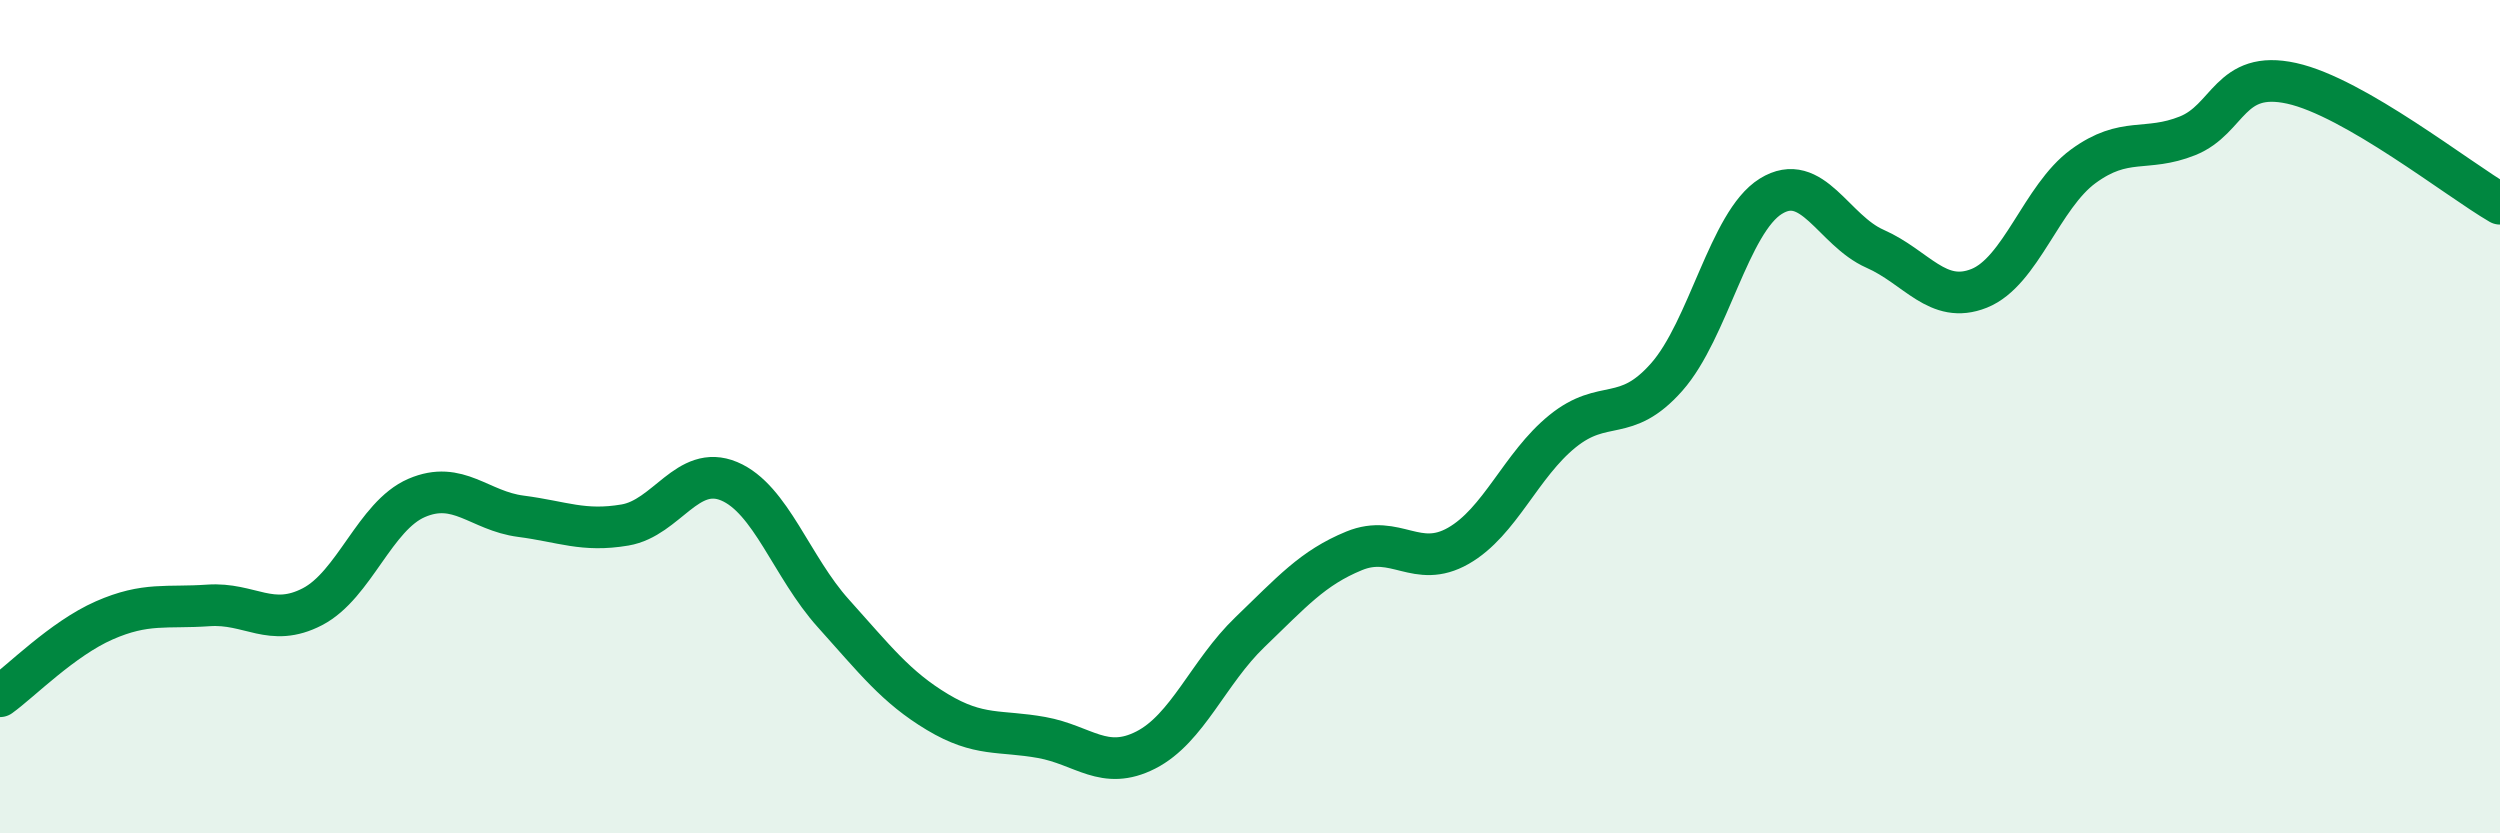
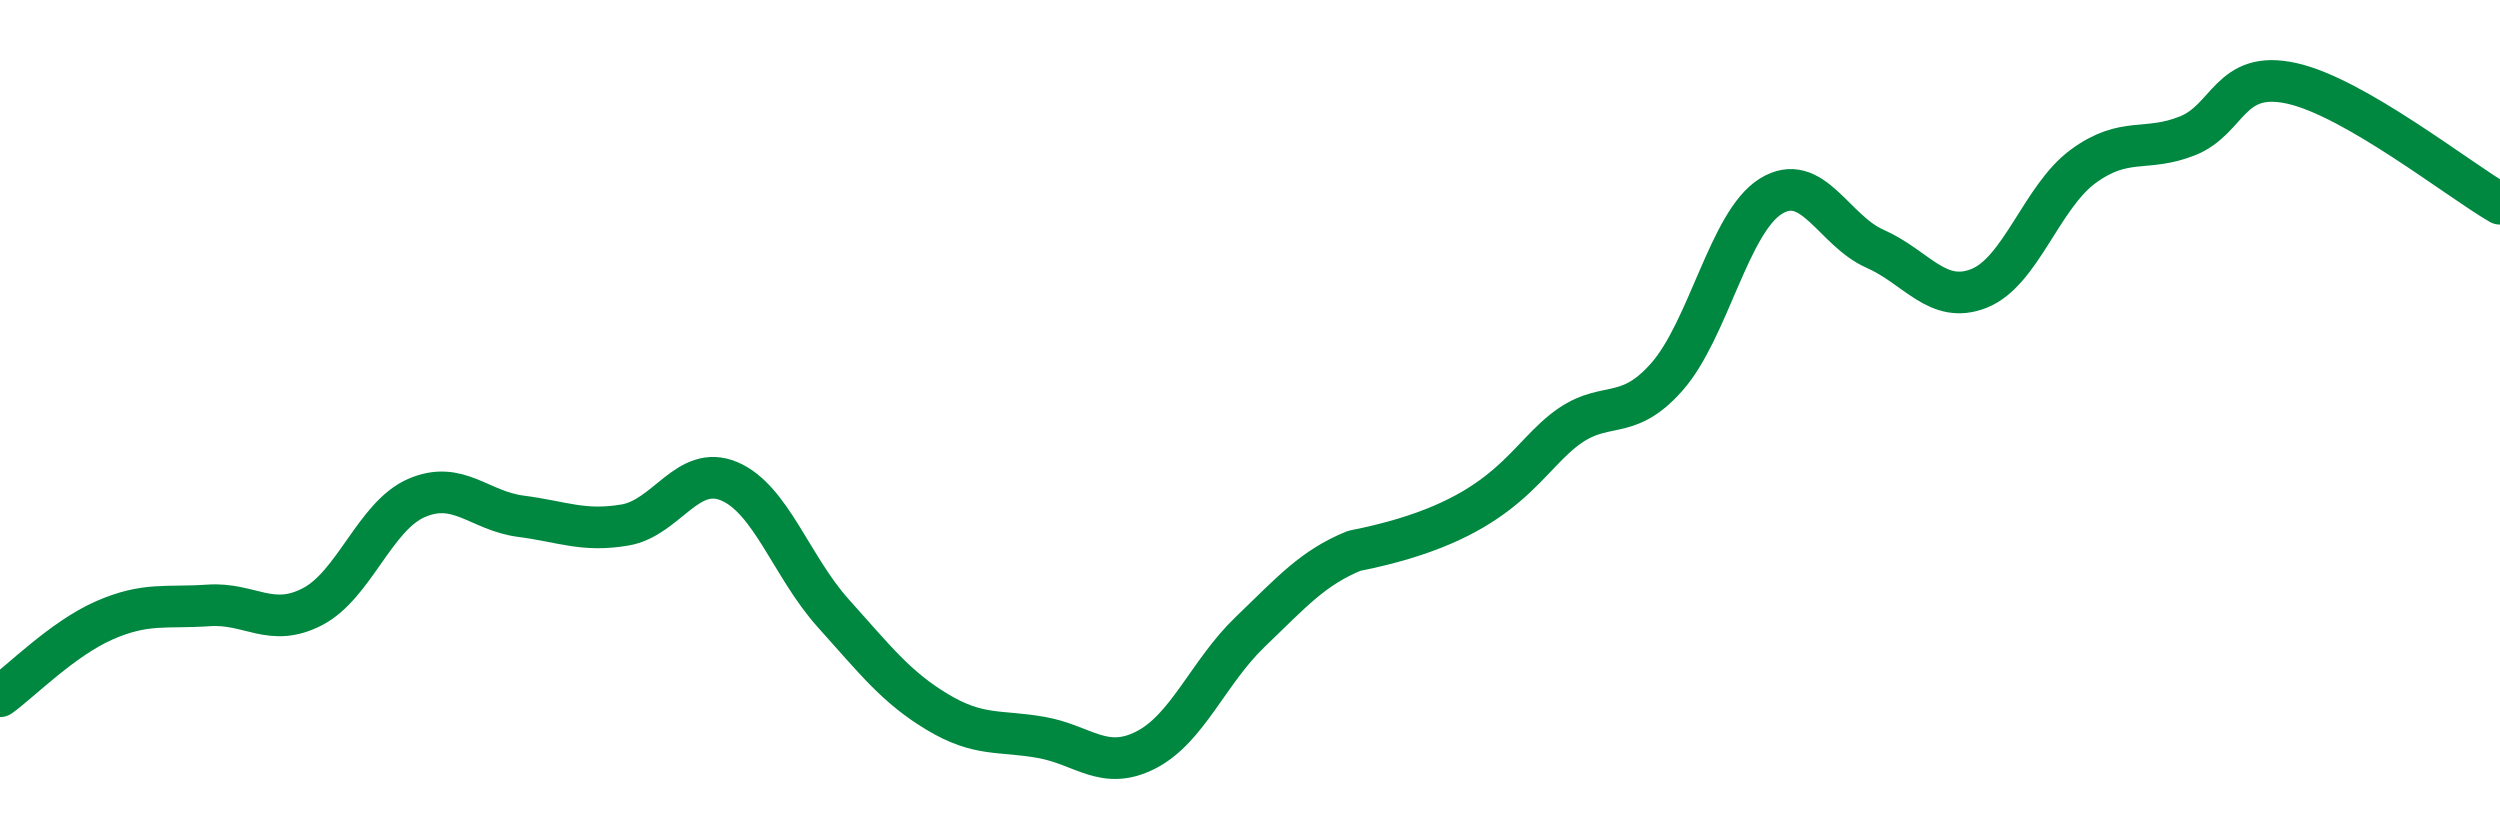
<svg xmlns="http://www.w3.org/2000/svg" width="60" height="20" viewBox="0 0 60 20">
-   <path d="M 0,16.71 C 0.5,16.35 1.5,15.33 2.5,14.89 C 3.5,14.45 4,14.6 5,14.53 C 6,14.46 6.5,15.08 7.5,14.56 C 8.5,14.04 9,12.38 10,11.95 C 11,11.52 11.5,12.26 12.5,12.39 C 13.5,12.52 14,12.77 15,12.6 C 16,12.43 16.5,11.13 17.5,11.55 C 18.5,11.97 19,13.61 20,14.72 C 21,15.83 21.5,16.49 22.5,17.09 C 23.5,17.69 24,17.52 25,17.7 C 26,17.88 26.5,18.51 27.5,18 C 28.5,17.49 29,16.13 30,15.17 C 31,14.21 31.5,13.63 32.5,13.22 C 33.5,12.81 34,13.67 35,13.1 C 36,12.53 36.5,11.16 37.5,10.35 C 38.5,9.54 39,10.18 40,9.05 C 41,7.92 41.5,5.33 42.5,4.71 C 43.5,4.09 44,5.53 45,5.97 C 46,6.41 46.5,7.32 47.5,6.92 C 48.5,6.52 49,4.72 50,3.99 C 51,3.26 51.5,3.66 52.5,3.26 C 53.5,2.86 53.5,1.67 55,2 C 56.5,2.33 59,4.31 60,4.89L60 20L0 20Z" fill="#008740" opacity="0.1" stroke-linecap="round" stroke-linejoin="round" />
-   <path d="M 0,16.71 C 0.5,16.35 1.5,15.33 2.5,14.89 C 3.5,14.45 4,14.6 5,14.53 C 6,14.46 6.5,15.08 7.5,14.56 C 8.5,14.04 9,12.38 10,11.95 C 11,11.52 11.5,12.26 12.5,12.39 C 13.5,12.52 14,12.77 15,12.6 C 16,12.43 16.5,11.13 17.5,11.55 C 18.5,11.97 19,13.61 20,14.72 C 21,15.83 21.5,16.49 22.5,17.09 C 23.5,17.69 24,17.52 25,17.7 C 26,17.88 26.5,18.51 27.5,18 C 28.5,17.49 29,16.13 30,15.17 C 31,14.21 31.5,13.63 32.5,13.22 C 33.5,12.81 34,13.67 35,13.1 C 36,12.53 36.5,11.16 37.5,10.35 C 38.5,9.54 39,10.18 40,9.05 C 41,7.92 41.5,5.33 42.5,4.71 C 43.5,4.09 44,5.53 45,5.97 C 46,6.41 46.5,7.32 47.5,6.92 C 48.5,6.52 49,4.72 50,3.99 C 51,3.26 51.5,3.66 52.5,3.26 C 53.5,2.86 53.5,1.67 55,2 C 56.5,2.33 59,4.31 60,4.89" stroke="#008740" stroke-width="1" fill="none" stroke-linecap="round" stroke-linejoin="round" />
+   <path d="M 0,16.71 C 0.5,16.35 1.5,15.33 2.5,14.89 C 3.5,14.45 4,14.6 5,14.53 C 6,14.46 6.5,15.08 7.5,14.56 C 8.5,14.04 9,12.38 10,11.95 C 11,11.52 11.5,12.26 12.5,12.39 C 13.5,12.52 14,12.77 15,12.6 C 16,12.43 16.5,11.13 17.5,11.55 C 18.5,11.97 19,13.61 20,14.72 C 21,15.83 21.5,16.49 22.5,17.09 C 23.5,17.69 24,17.52 25,17.7 C 26,17.88 26.5,18.51 27.5,18 C 28.5,17.49 29,16.13 30,15.17 C 31,14.21 31.5,13.63 32.5,13.22 C 36,12.53 36.5,11.16 37.5,10.35 C 38.5,9.54 39,10.18 40,9.05 C 41,7.92 41.5,5.33 42.5,4.71 C 43.5,4.09 44,5.53 45,5.97 C 46,6.41 46.5,7.32 47.5,6.92 C 48.5,6.52 49,4.72 50,3.99 C 51,3.26 51.5,3.66 52.5,3.26 C 53.5,2.86 53.5,1.67 55,2 C 56.5,2.33 59,4.31 60,4.89" stroke="#008740" stroke-width="1" fill="none" stroke-linecap="round" stroke-linejoin="round" />
</svg>